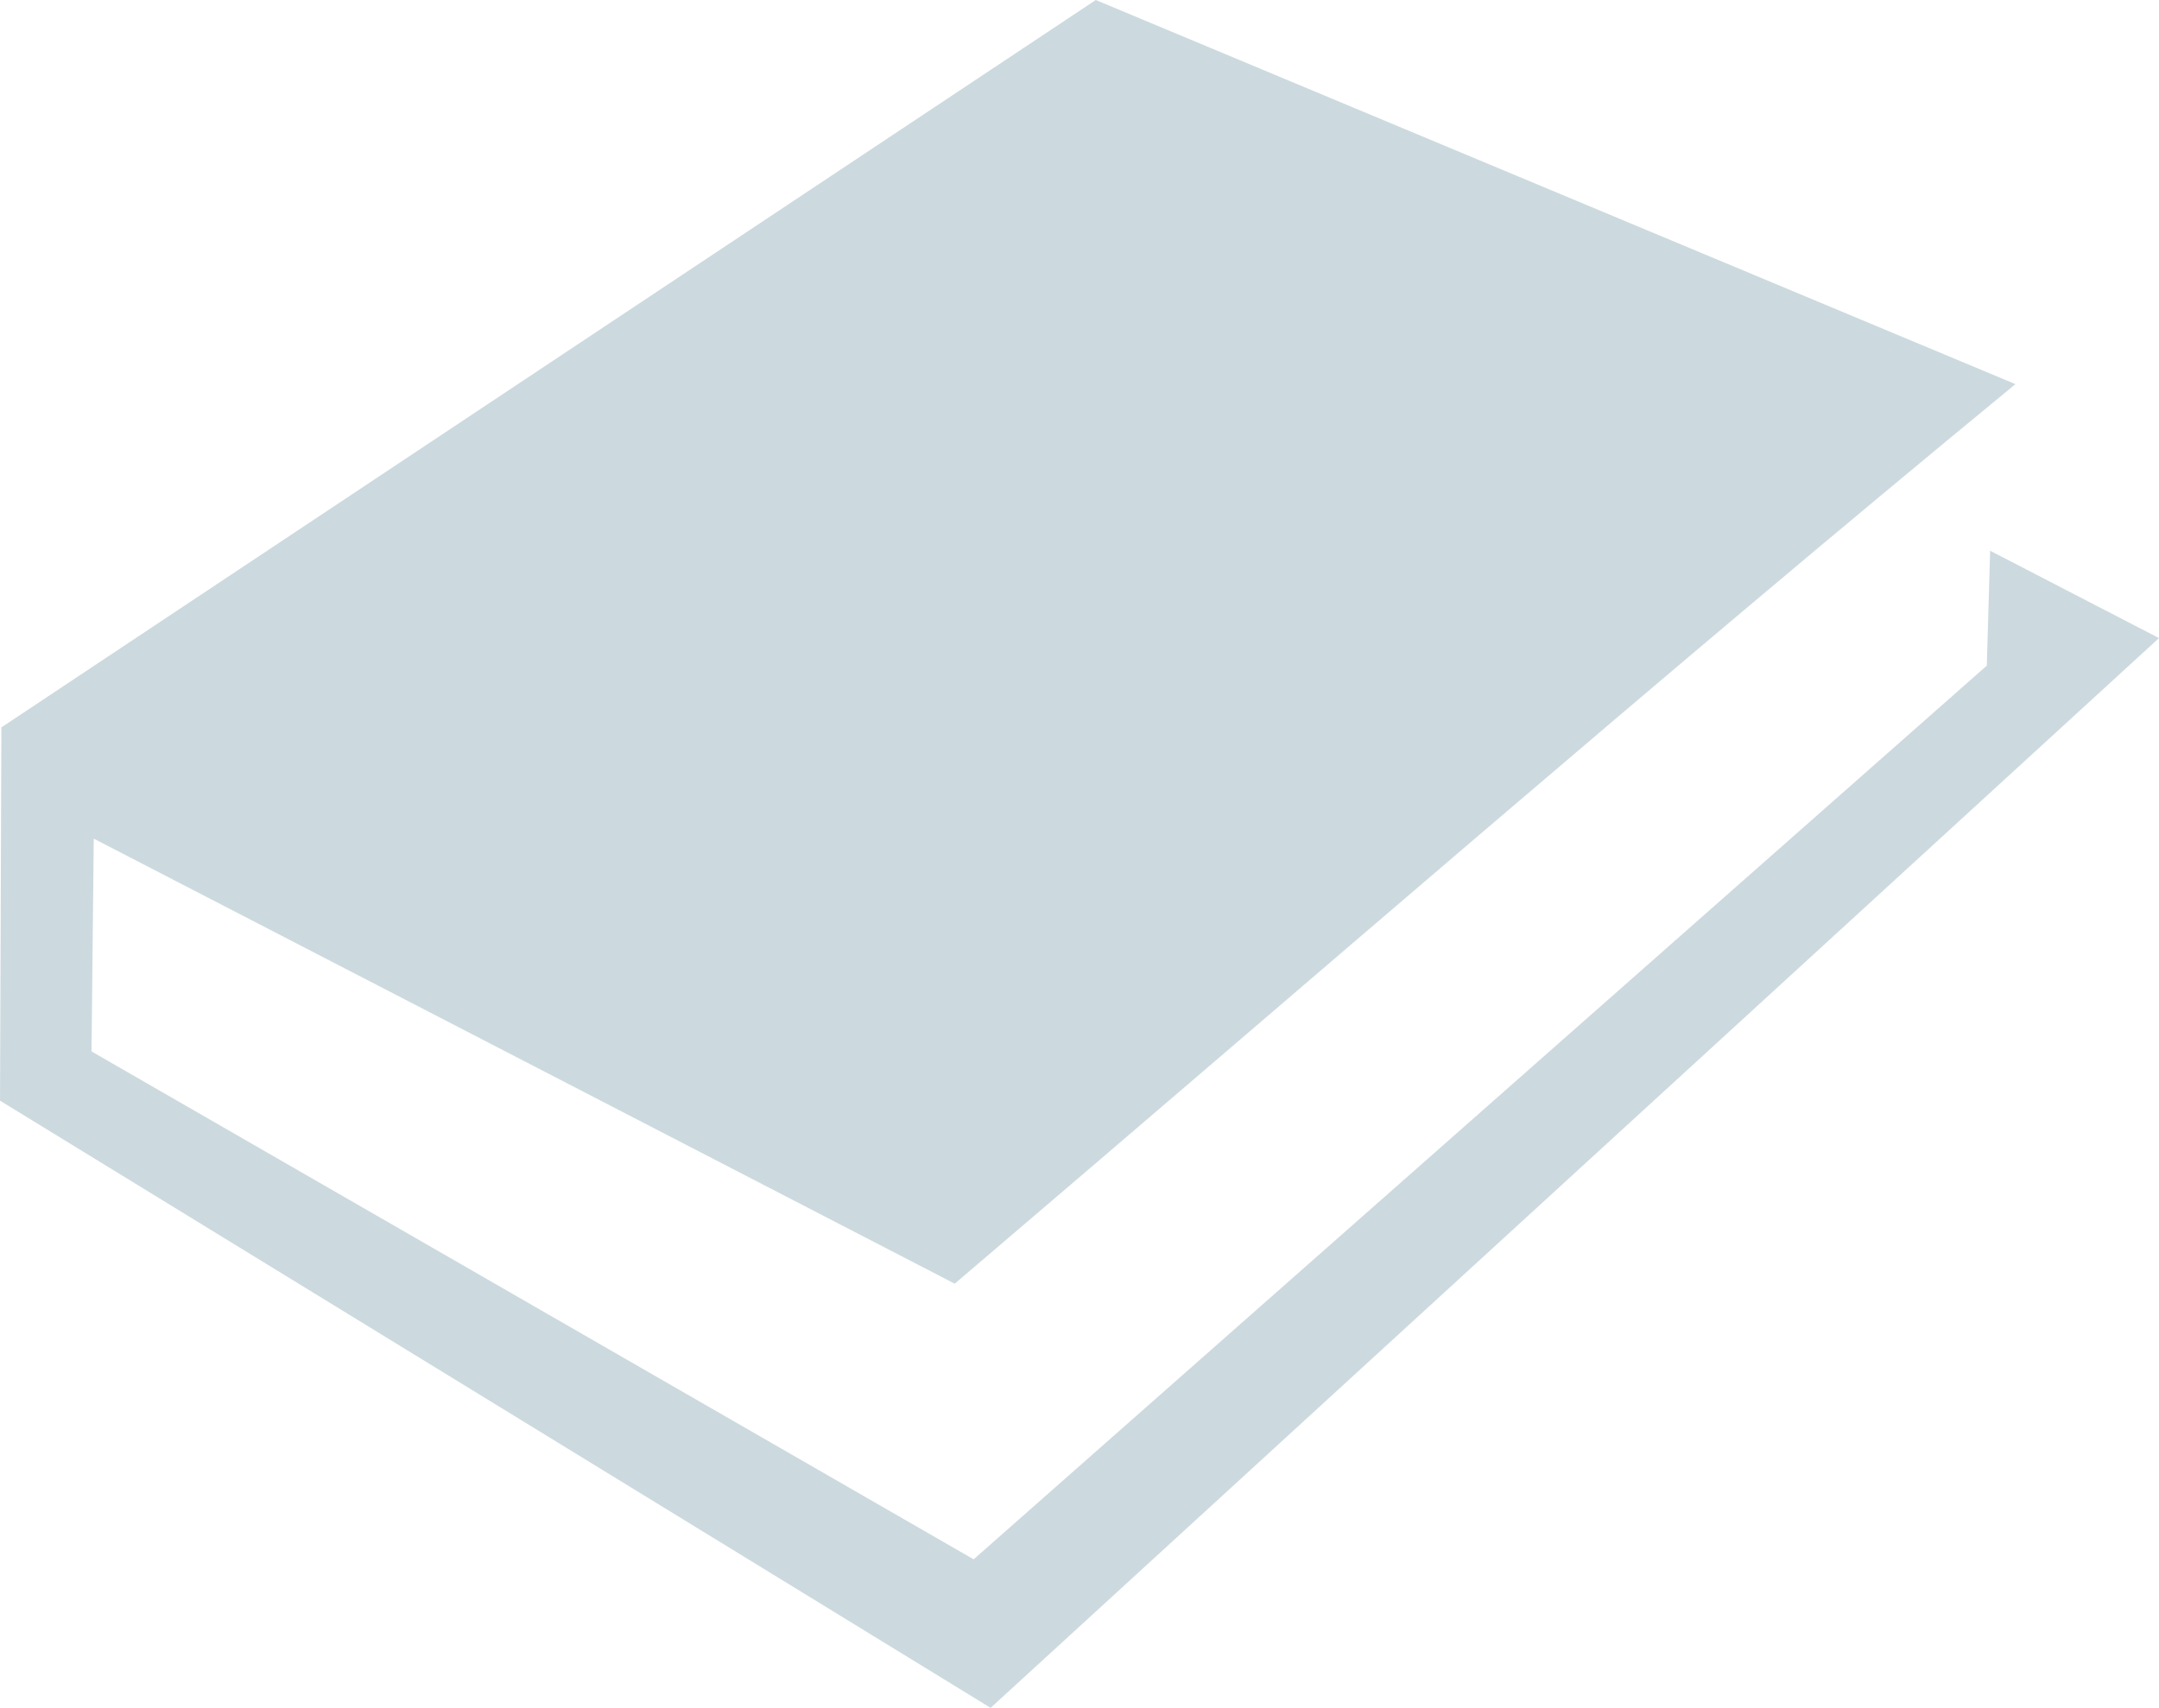
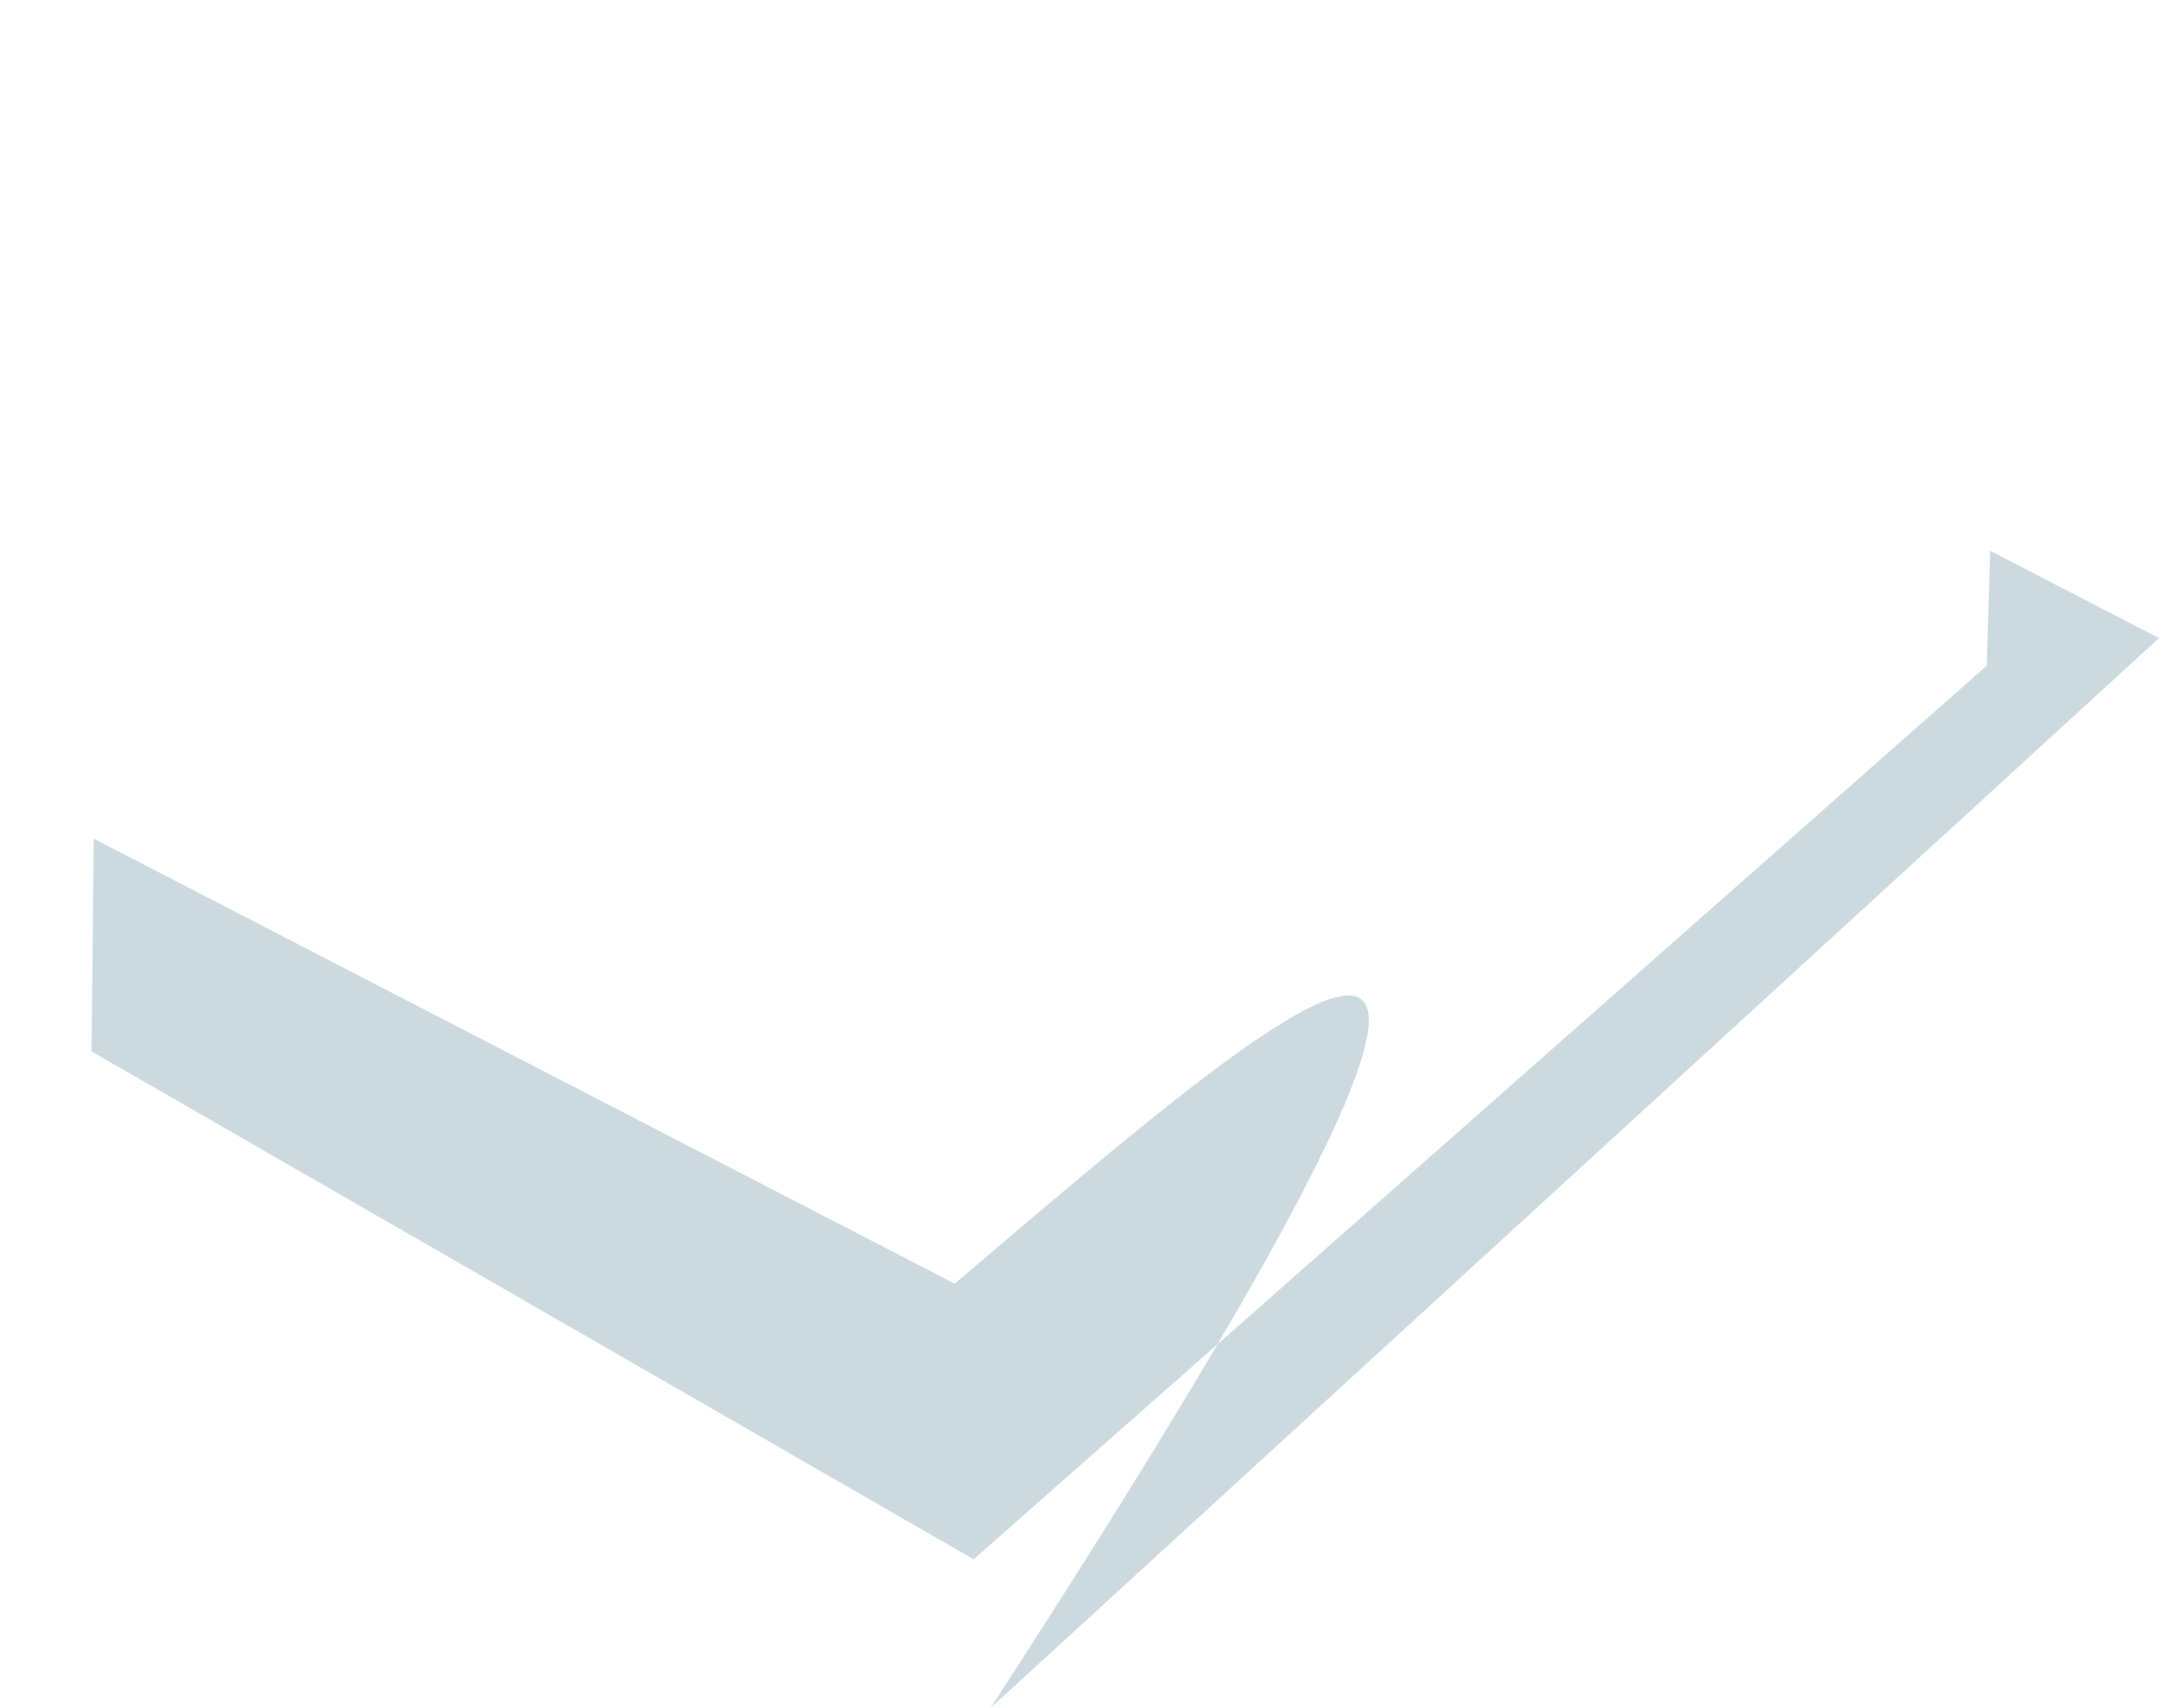
<svg xmlns="http://www.w3.org/2000/svg" viewBox="0 0 77.61 61.4">
  <defs>
    <style>.cls-1{opacity:0.5;}.cls-2{fill:#99b5bf;fill-rule:evenodd;}</style>
  </defs>
  <g id="Layer_2" data-name="Layer 2">
    <g id="Design">
      <g class="cls-1">
-         <path class="cls-2" d="M34.32,46.15l-30.95-16L3.29,37.8,35,56.06,71.42,23.93l.12-4.13,6.07,3.14-42,38.46L0,39.57.05,26.15,39.39,0,72.45,13.81C59.65,24.33,47,35.35,34.32,46.15Z" />
+         <path class="cls-2" d="M34.32,46.15l-30.95-16L3.29,37.8,35,56.06,71.42,23.93l.12-4.13,6.07,3.14-42,38.46C59.65,24.33,47,35.35,34.32,46.15Z" />
      </g>
    </g>
  </g>
</svg>